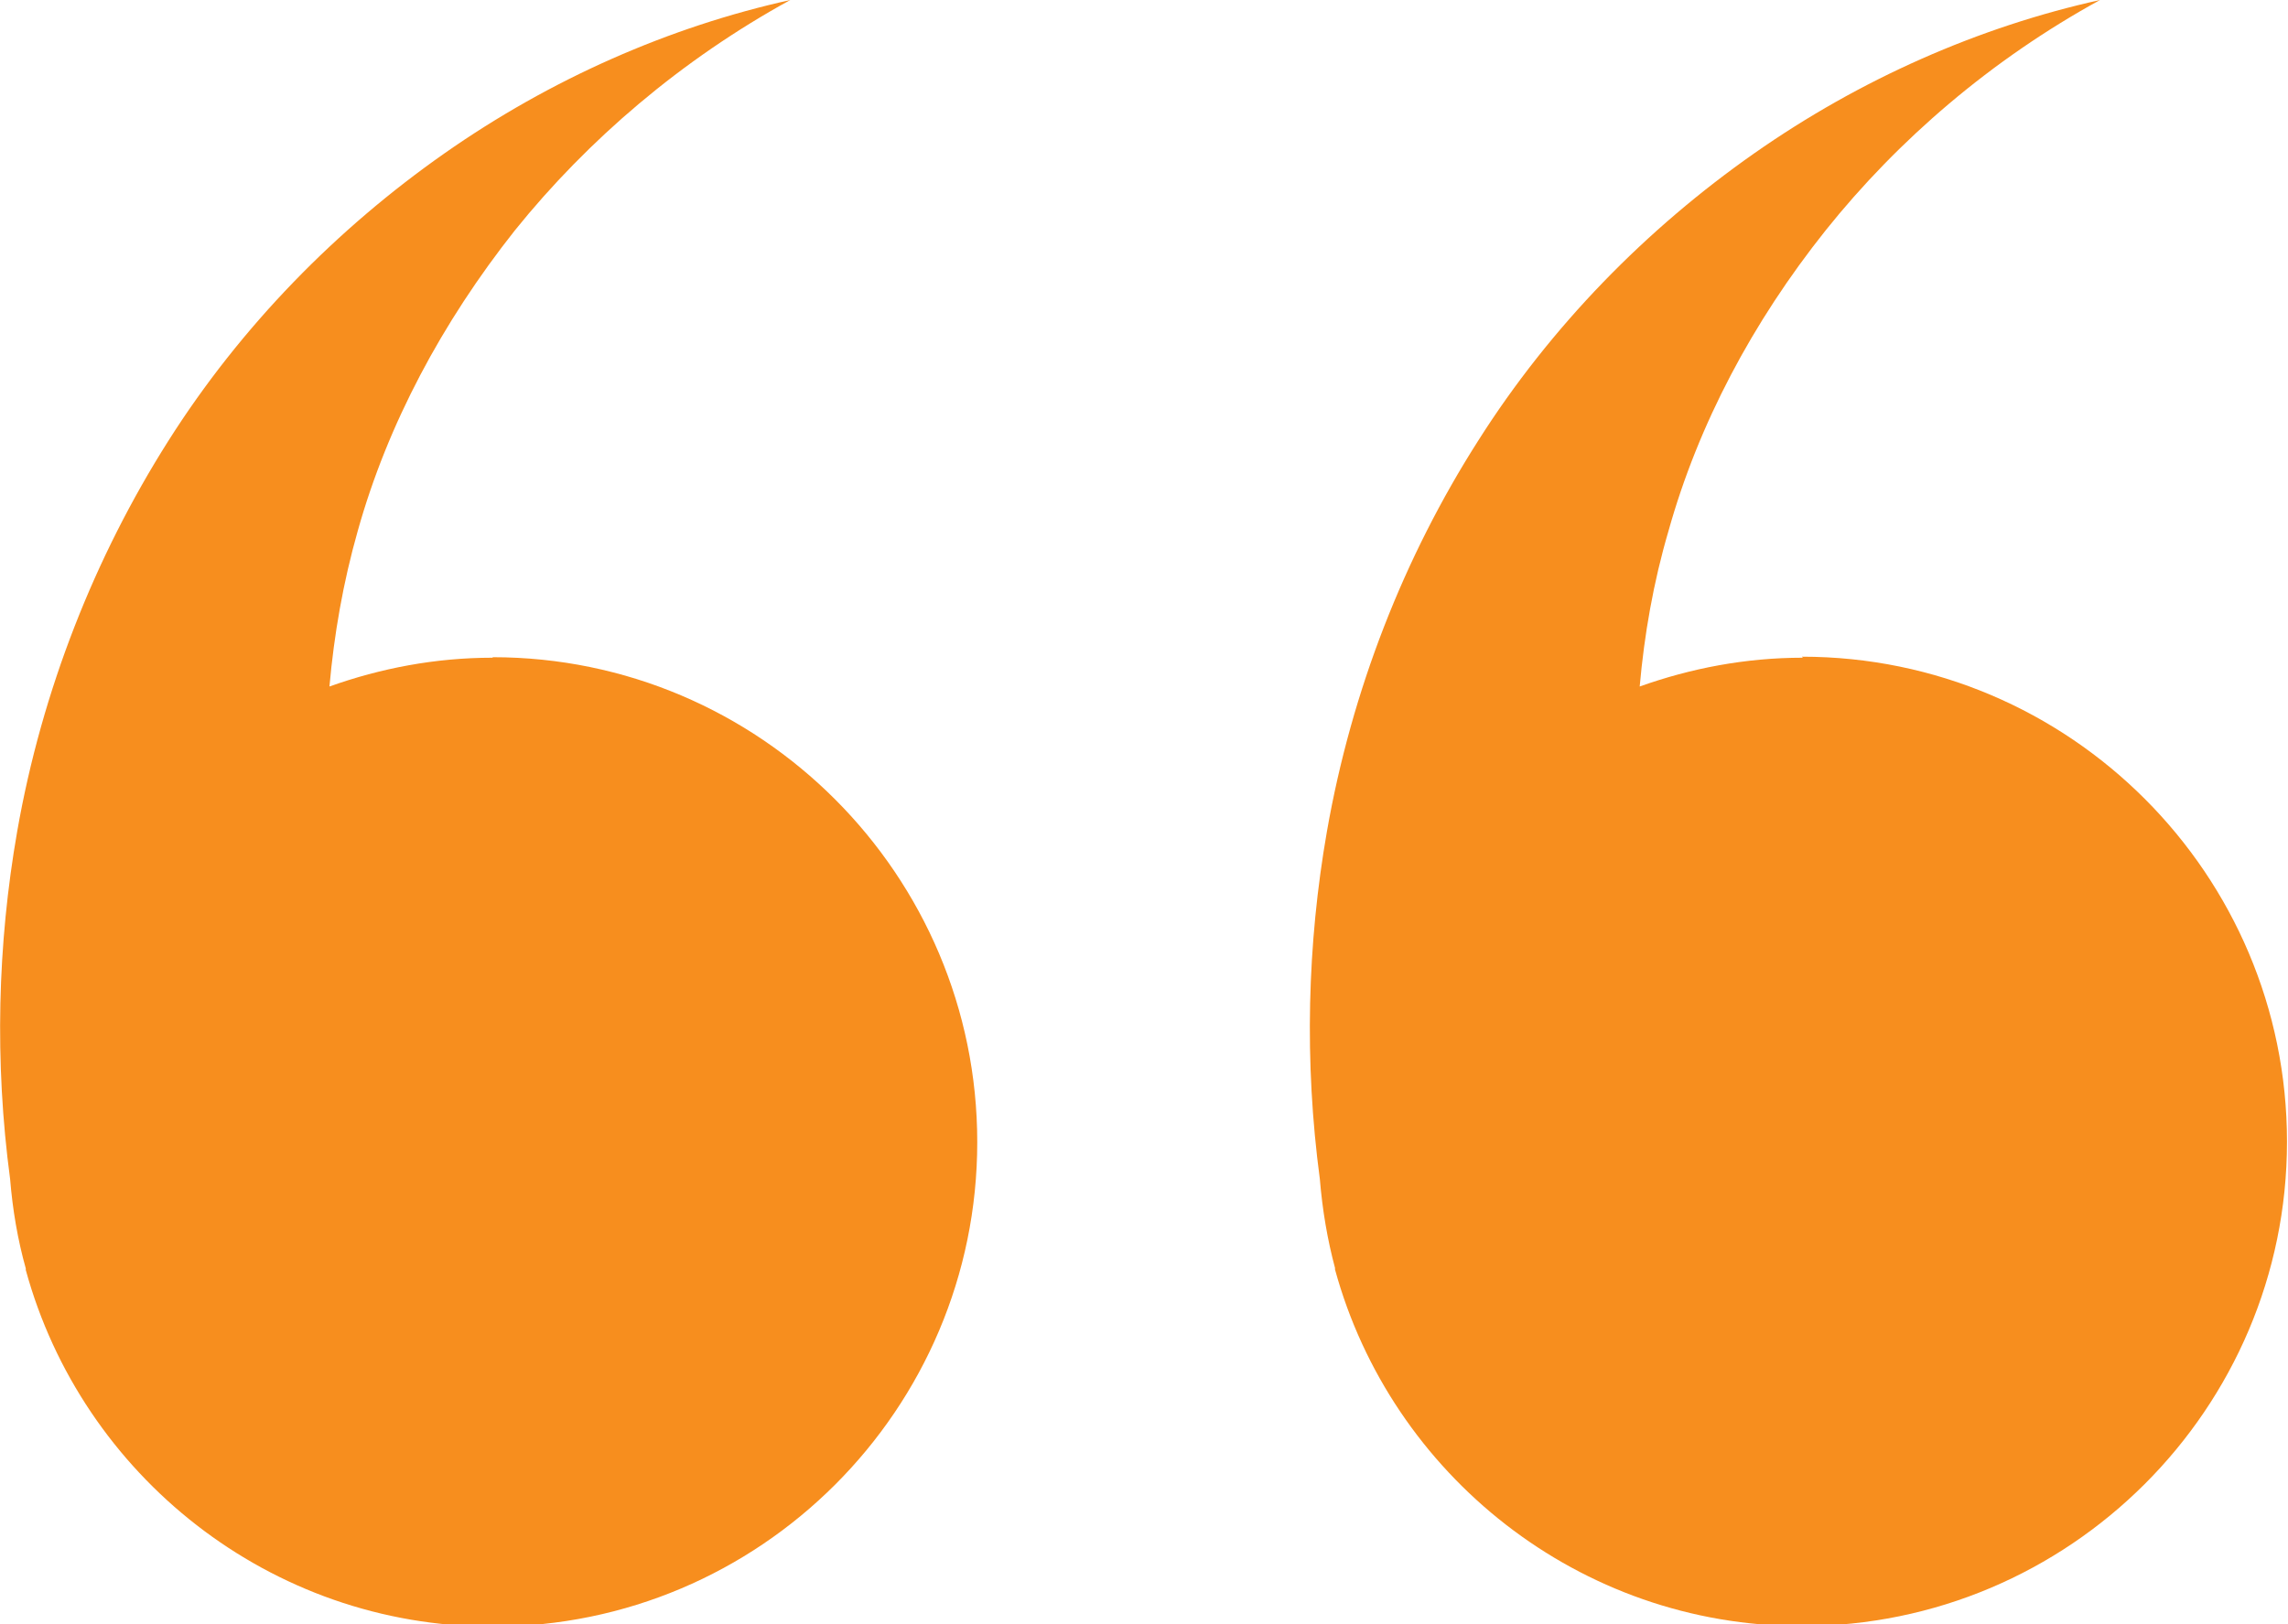
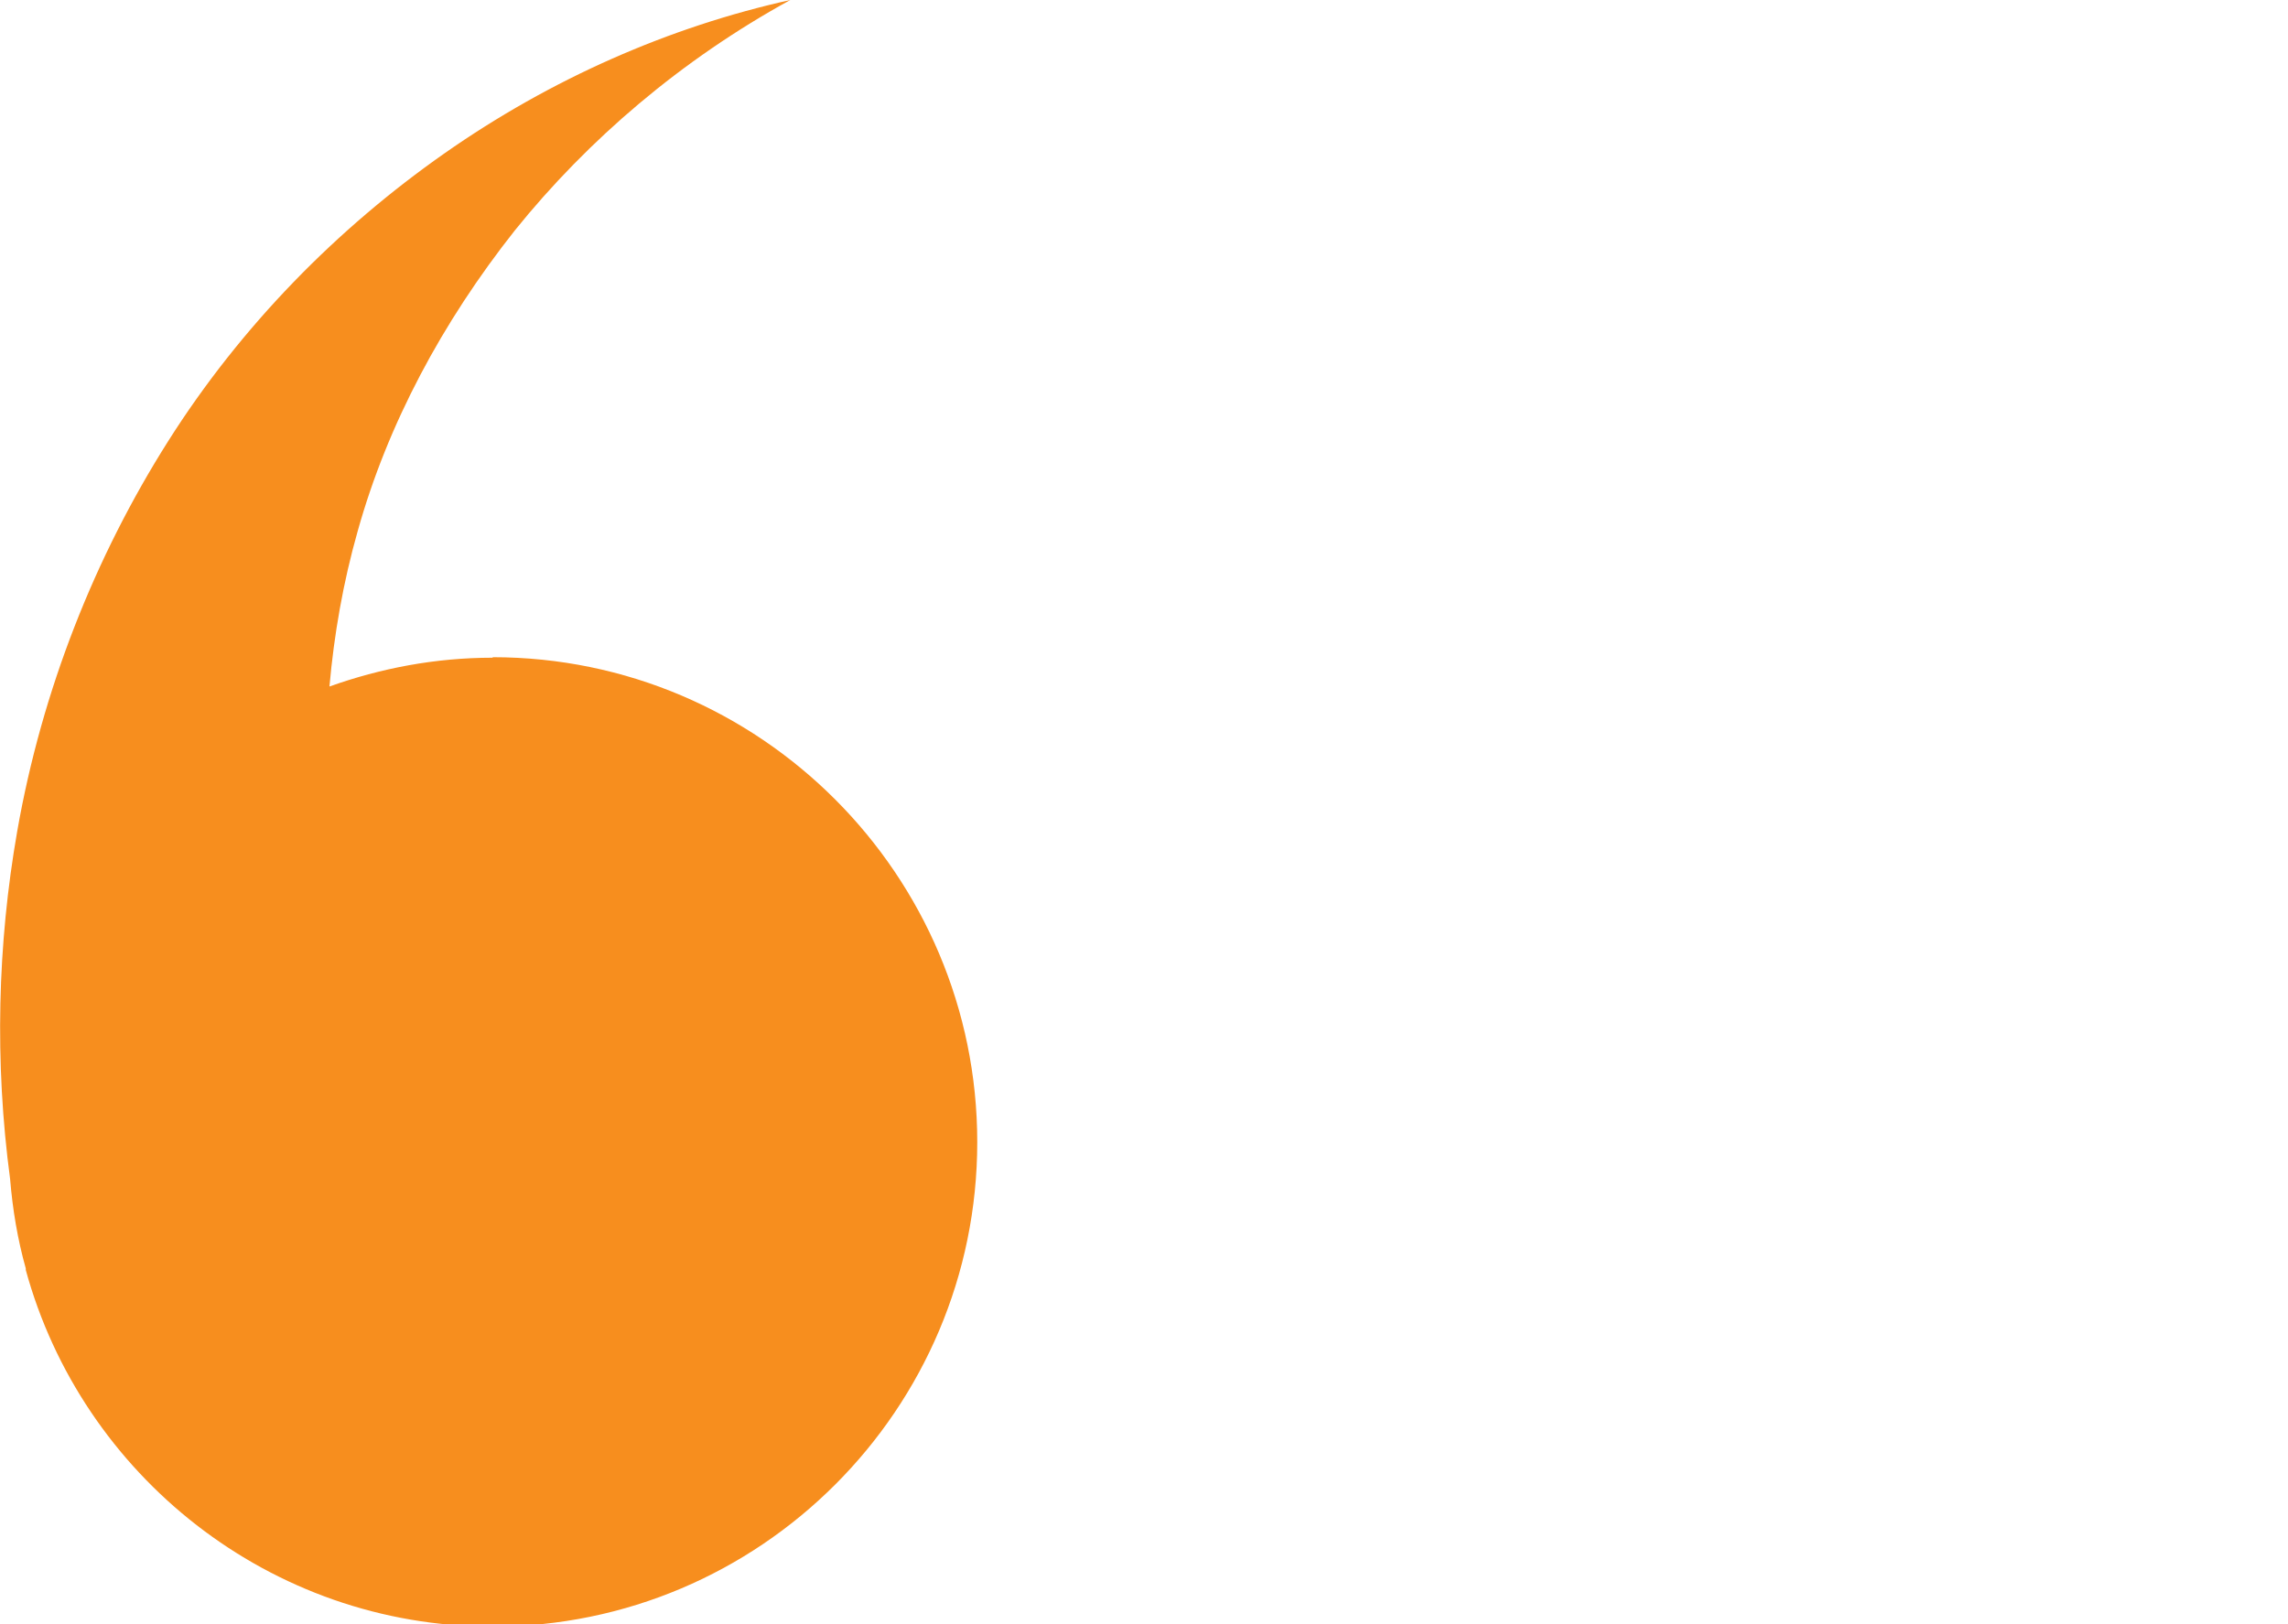
<svg xmlns="http://www.w3.org/2000/svg" id="Layer_2" data-name="Layer 2" viewBox="0 0 45.28 32.15">
  <defs>
    <style>
      .cls-1 {
        fill: none;
      }

      .cls-2 {
        clip-path: url(#clippath-1);
      }

      .cls-3 {
        fill: #f78e1e;
      }

      .cls-4 {
        clip-path: url(#clippath);
      }
    </style>
    <clipPath id="clippath">
      <rect class="cls-1" width="19.38" height="32.15" />
    </clipPath>
    <clipPath id="clippath-1">
-       <rect class="cls-1" x="25.9" width="19.38" height="32.15" />
-     </clipPath>
+       </clipPath>
  </defs>
  <g id="Layer_1-2" data-name="Layer 1">
    <g>
      <g class="cls-4">
        <path class="cls-3" d="M9.75,13.02c-1.14,0-2.22.21-3.23.57.09-1.02.27-2.06.56-3.08.59-2.11,1.67-4.13,3.11-5.95C11.64,2.76,13.49,1.18,15.64,0c-2.39.53-4.74,1.56-6.85,3.04-2.11,1.48-4.01,3.4-5.46,5.69-1.45,2.29-2.5,4.93-2.99,7.73-.39,2.23-.45,4.56-.14,6.88.05.61.15,1.2.31,1.77,0,0,0,.02,0,.03h0c1.11,4.06,4.83,7.06,9.24,7.06,5.29,0,9.59-4.3,9.59-9.59s-4.3-9.6-9.59-9.6" />
      </g>
      <g class="cls-2">
-         <path class="cls-3" d="M35.68,13.02c-1.14,0-2.22.21-3.23.57.09-1.02.27-2.06.57-3.08.59-2.11,1.66-4.13,3.11-5.95C37.57,2.76,39.41,1.18,41.56,0c-2.39.53-4.74,1.56-6.85,3.04-2.11,1.48-4.01,3.4-5.46,5.69-1.46,2.29-2.5,4.93-2.99,7.73-.39,2.23-.45,4.56-.14,6.88.05.61.15,1.2.3,1.76,0,.01,0,.02,0,.03,1.11,4.06,4.83,7.06,9.24,7.06,5.29,0,9.6-4.3,9.6-9.59s-4.3-9.6-9.6-9.6" />
-       </g>
+         </g>
    </g>
  </g>
</svg>